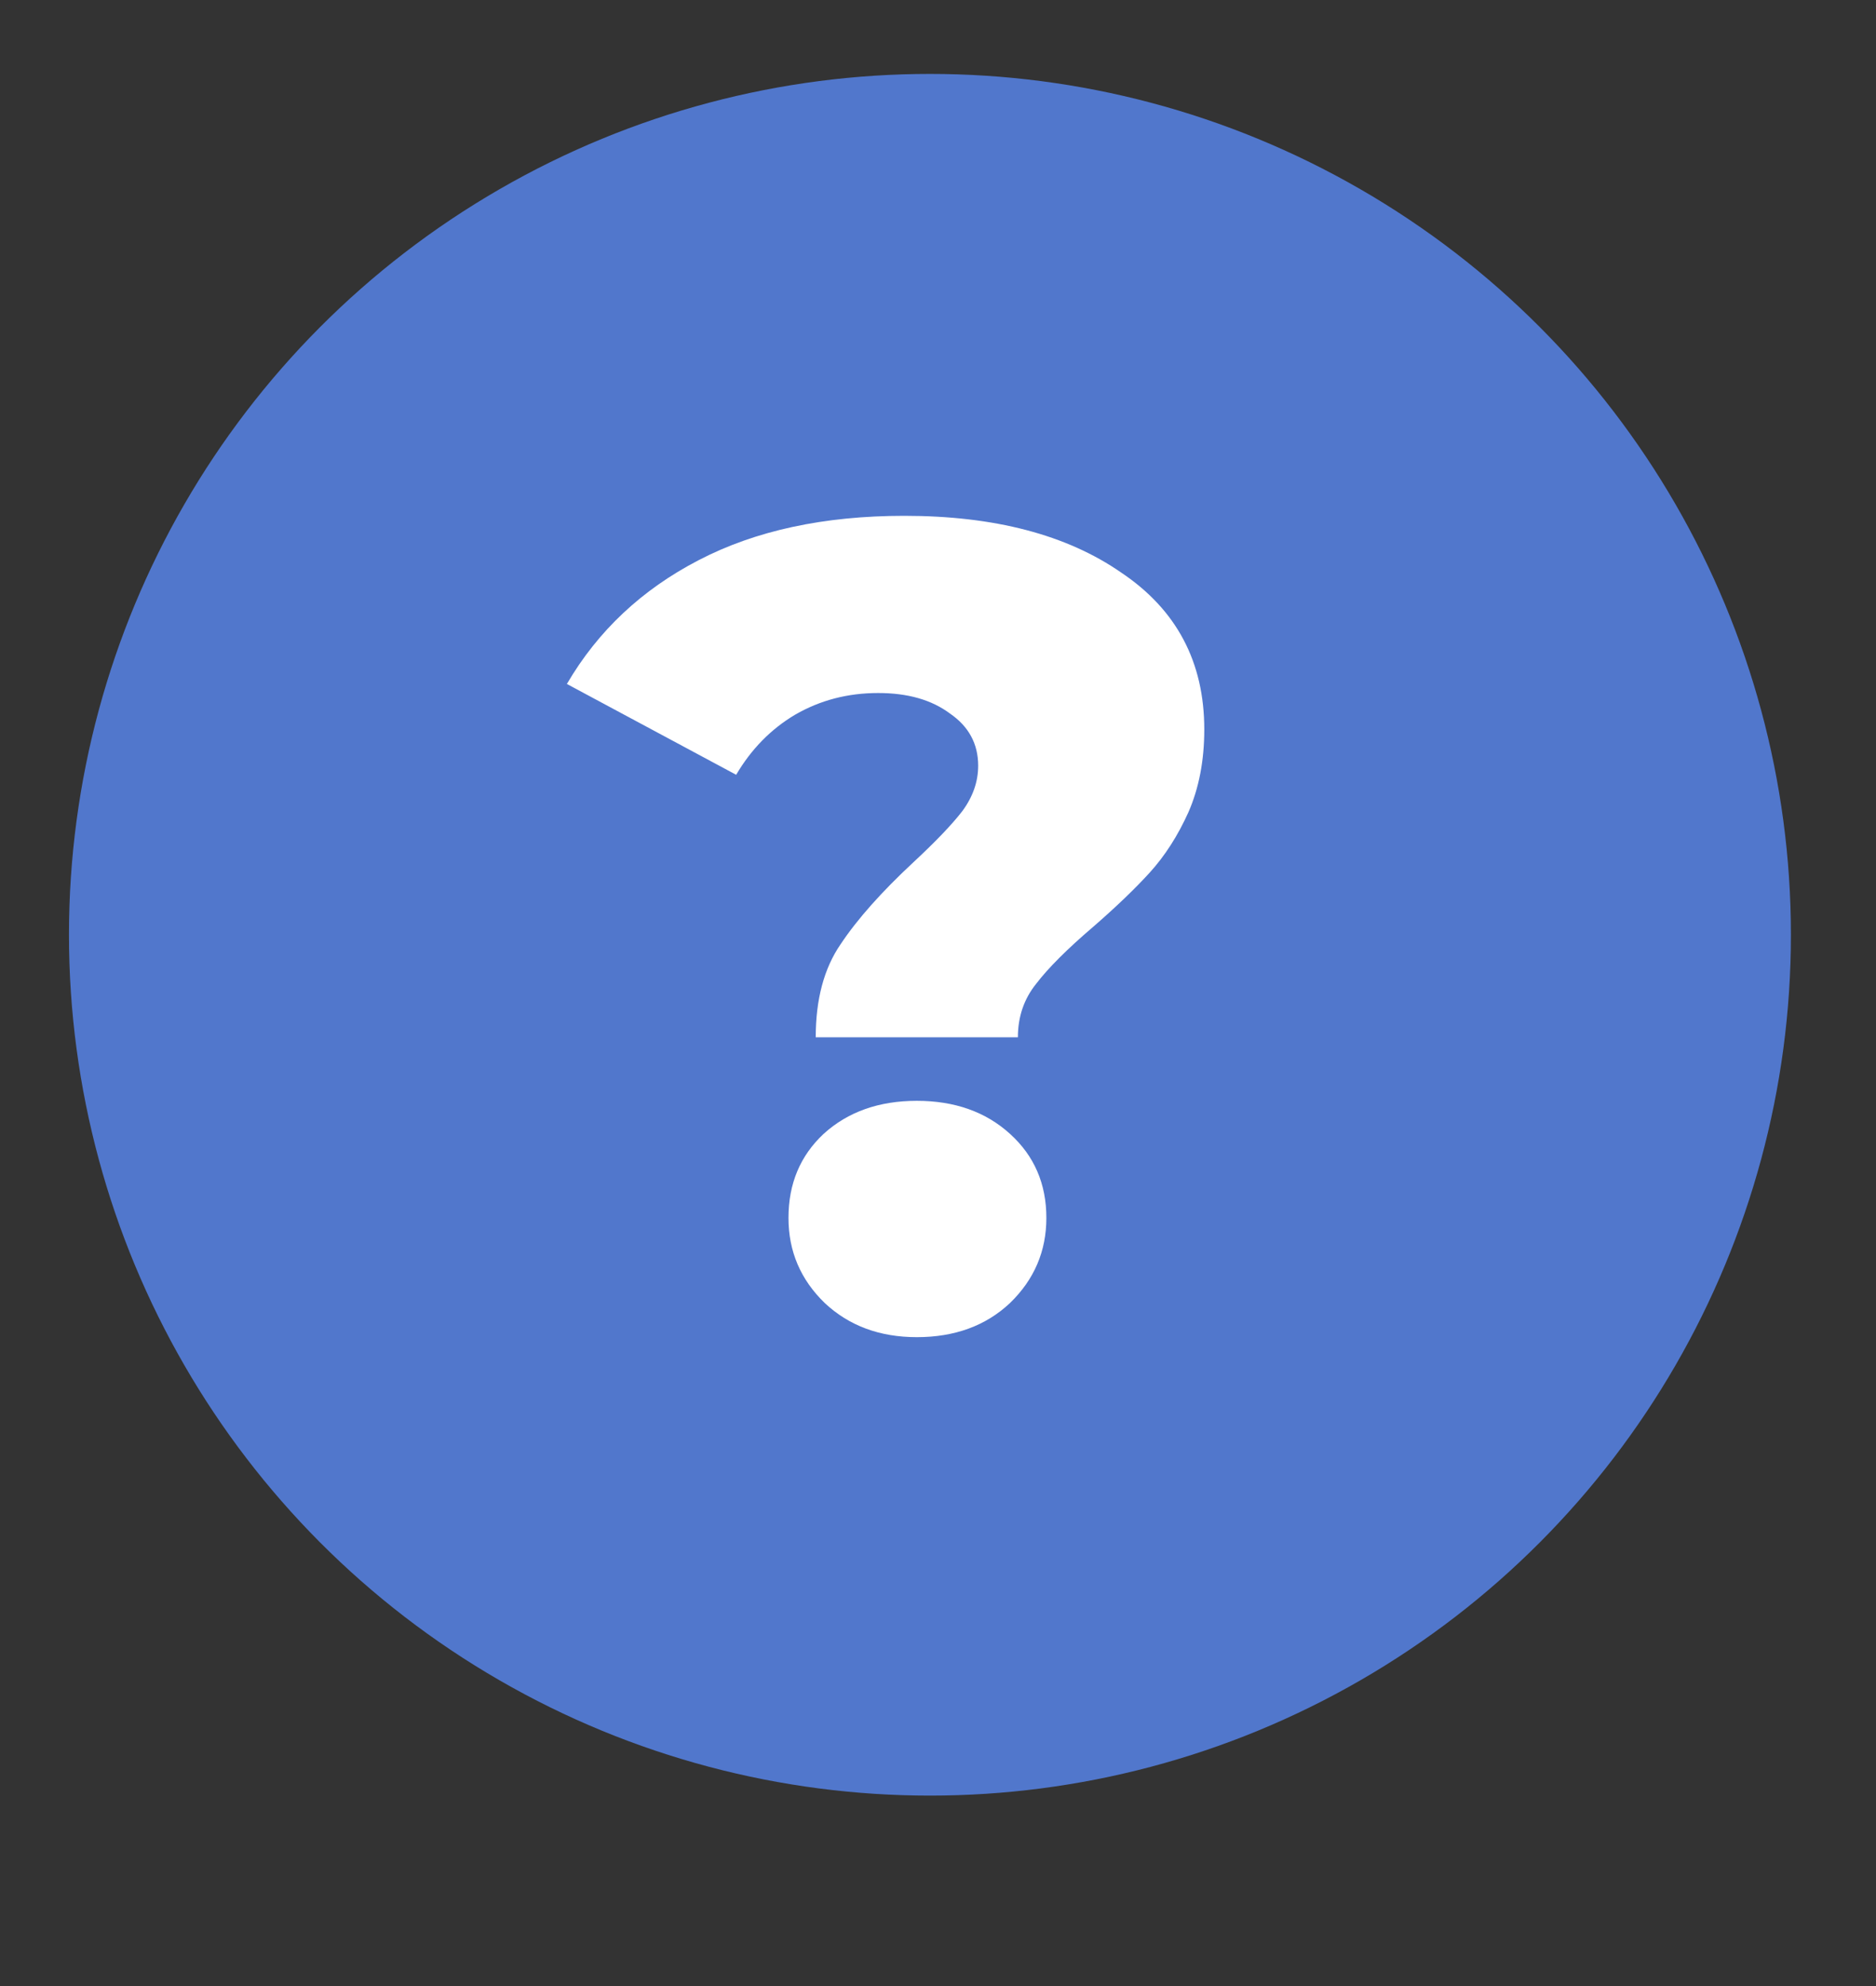
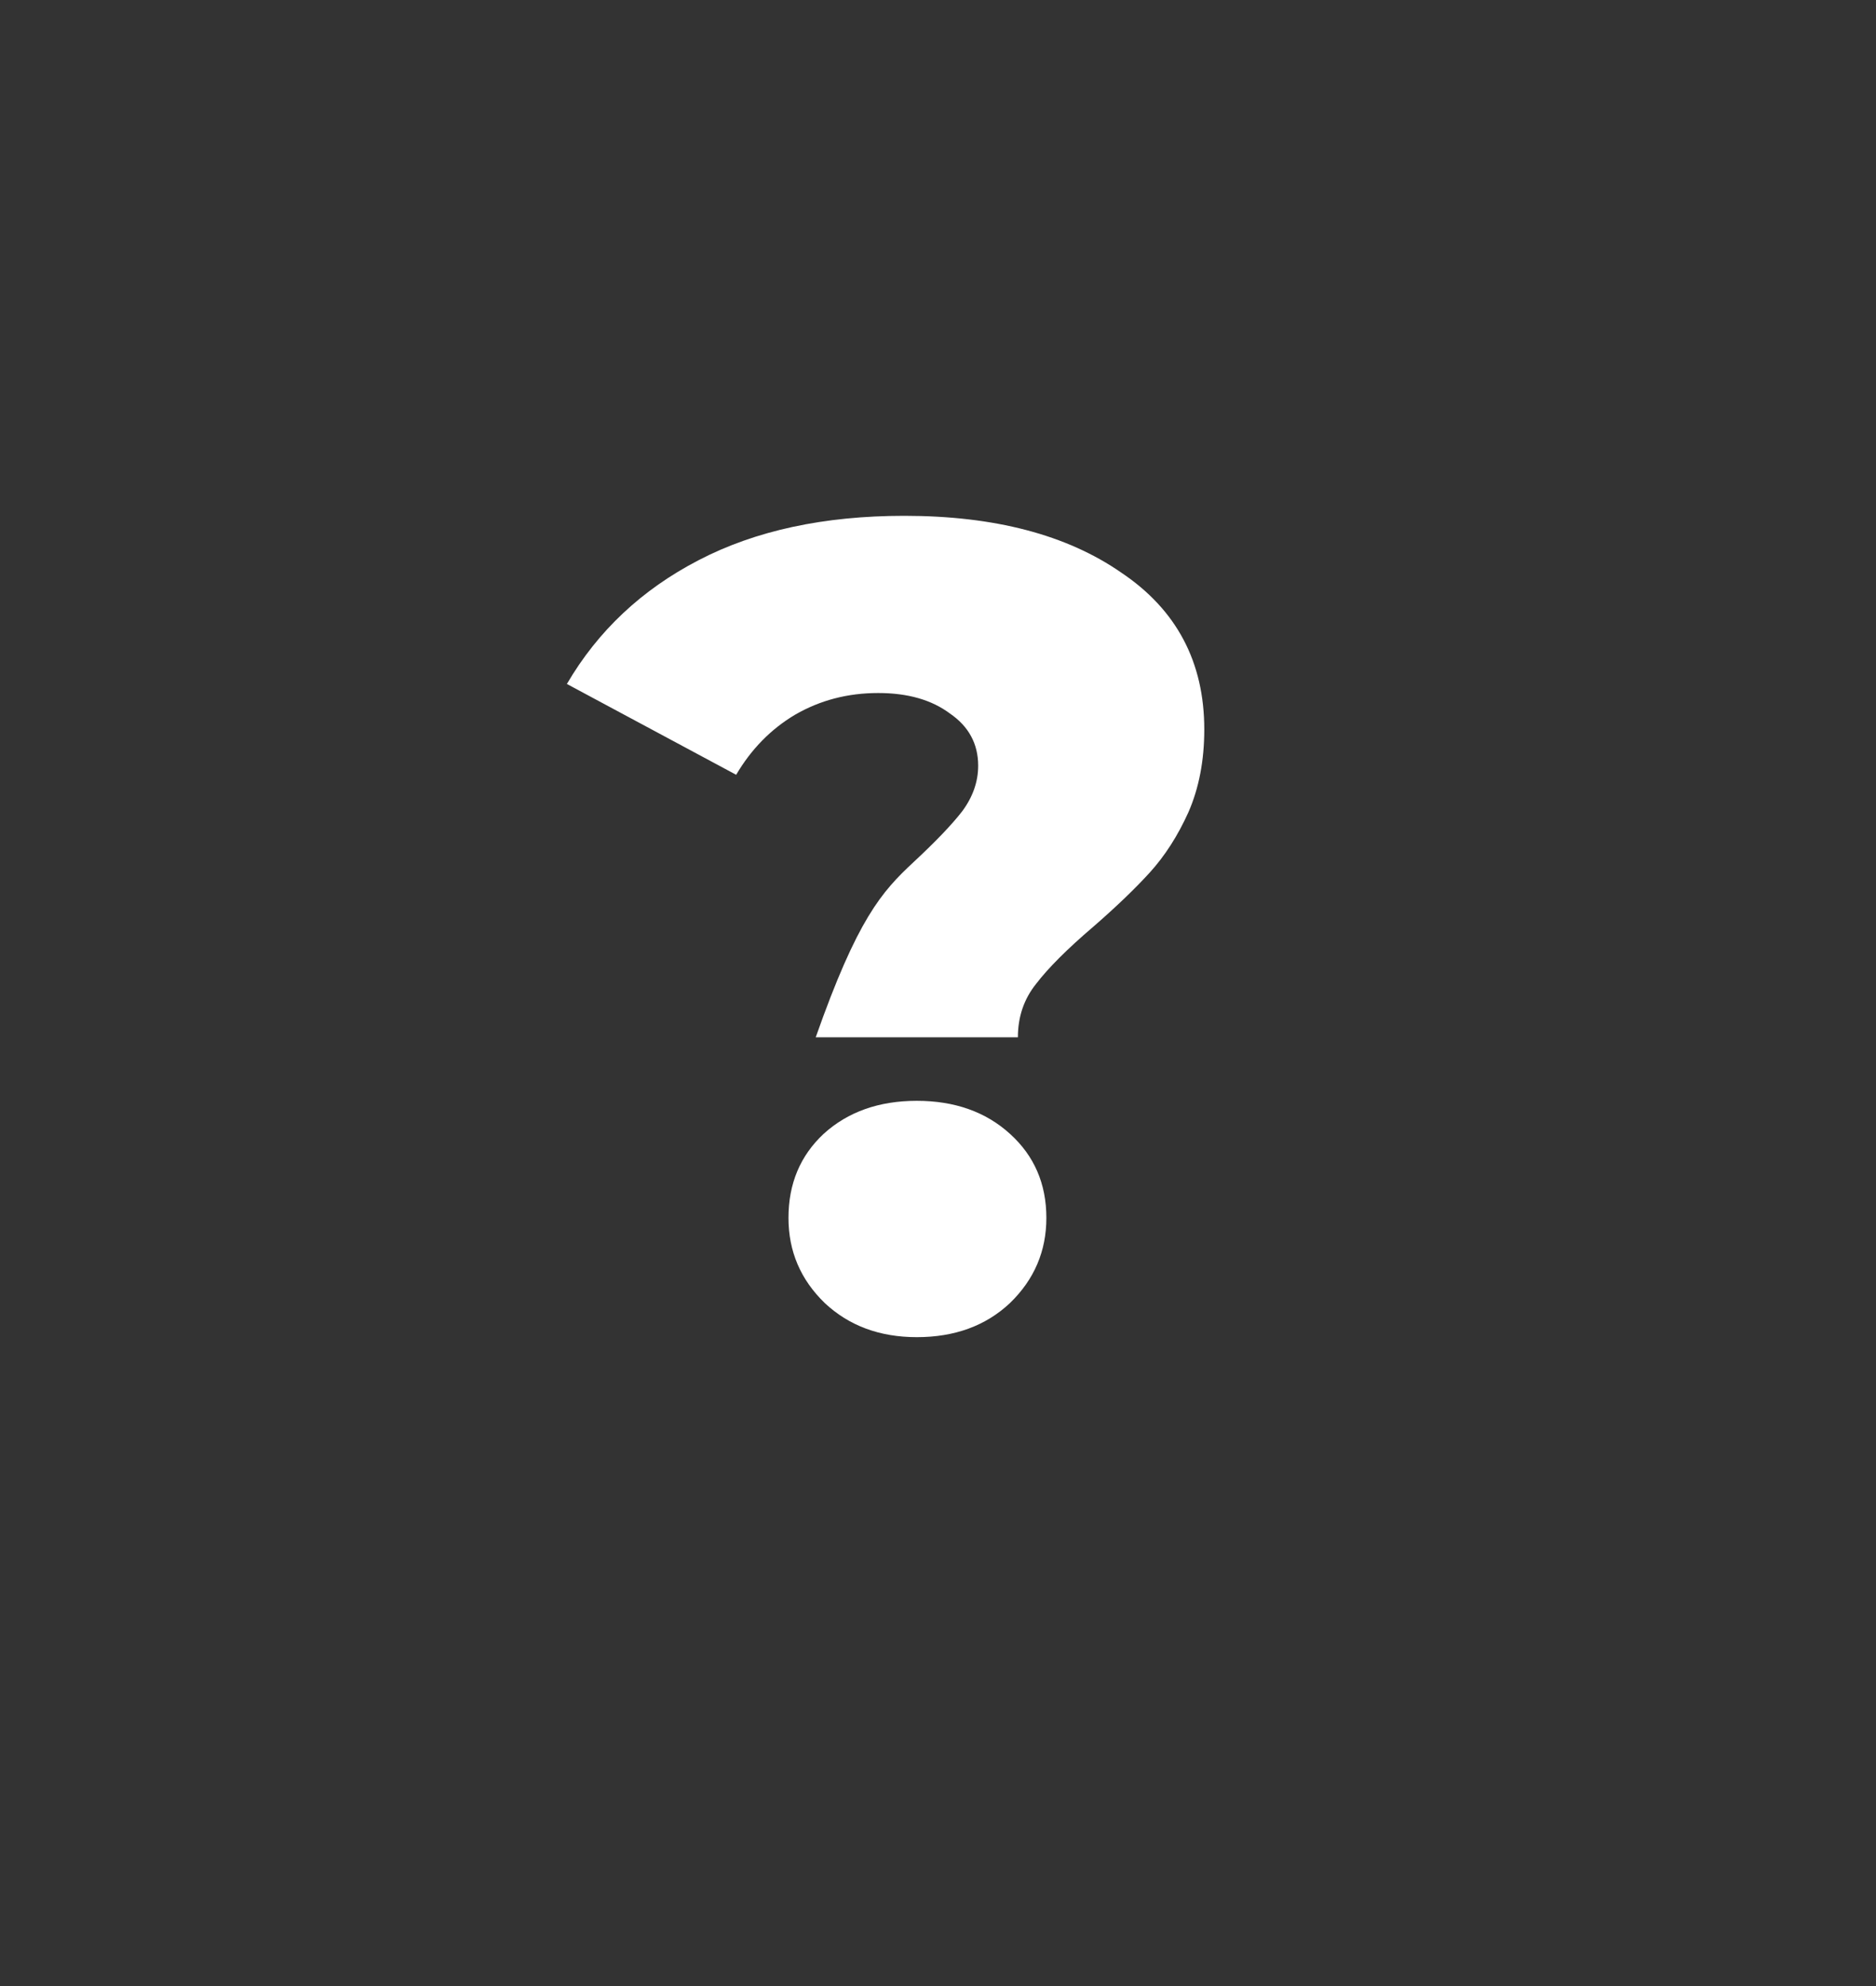
<svg xmlns="http://www.w3.org/2000/svg" width="17" height="18" viewBox="0 0 17 18" fill="none">
  <rect x="0" y="0" width="17" height="18" fill="#333333" stroke="none" />
-   <circle cx="8.427" cy="8.472" r="7.802" fill="#5177CC" />
-   <path d="M7.392 9.401C7.392 9.058 7.467 8.776 7.618 8.557C7.769 8.33 7.989 8.083 8.277 7.815C8.476 7.63 8.624 7.476 8.72 7.352C8.816 7.222 8.864 7.084 8.864 6.94C8.864 6.741 8.778 6.583 8.607 6.466C8.442 6.343 8.226 6.281 7.958 6.281C7.683 6.281 7.433 6.346 7.206 6.477C6.987 6.607 6.808 6.789 6.671 7.022L5.137 6.199C5.418 5.718 5.816 5.344 6.331 5.077C6.846 4.809 7.467 4.675 8.195 4.675C9.012 4.675 9.667 4.847 10.161 5.19C10.662 5.526 10.913 6 10.913 6.611C10.913 6.892 10.865 7.143 10.769 7.362C10.673 7.575 10.556 7.757 10.419 7.908C10.288 8.052 10.117 8.217 9.904 8.402C9.671 8.601 9.499 8.773 9.389 8.917C9.279 9.054 9.224 9.216 9.224 9.401H7.392ZM8.308 12.119C7.972 12.119 7.694 12.016 7.474 11.81C7.254 11.597 7.145 11.34 7.145 11.038C7.145 10.729 7.251 10.475 7.464 10.276C7.683 10.077 7.965 9.977 8.308 9.977C8.651 9.977 8.933 10.077 9.152 10.276C9.372 10.475 9.482 10.729 9.482 11.038C9.482 11.34 9.372 11.597 9.152 11.81C8.933 12.016 8.651 12.119 8.308 12.119Z" fill="white" />
+   <path d="M7.392 9.401C7.769 8.33 7.989 8.083 8.277 7.815C8.476 7.63 8.624 7.476 8.72 7.352C8.816 7.222 8.864 7.084 8.864 6.94C8.864 6.741 8.778 6.583 8.607 6.466C8.442 6.343 8.226 6.281 7.958 6.281C7.683 6.281 7.433 6.346 7.206 6.477C6.987 6.607 6.808 6.789 6.671 7.022L5.137 6.199C5.418 5.718 5.816 5.344 6.331 5.077C6.846 4.809 7.467 4.675 8.195 4.675C9.012 4.675 9.667 4.847 10.161 5.19C10.662 5.526 10.913 6 10.913 6.611C10.913 6.892 10.865 7.143 10.769 7.362C10.673 7.575 10.556 7.757 10.419 7.908C10.288 8.052 10.117 8.217 9.904 8.402C9.671 8.601 9.499 8.773 9.389 8.917C9.279 9.054 9.224 9.216 9.224 9.401H7.392ZM8.308 12.119C7.972 12.119 7.694 12.016 7.474 11.81C7.254 11.597 7.145 11.34 7.145 11.038C7.145 10.729 7.251 10.475 7.464 10.276C7.683 10.077 7.965 9.977 8.308 9.977C8.651 9.977 8.933 10.077 9.152 10.276C9.372 10.475 9.482 10.729 9.482 11.038C9.482 11.34 9.372 11.597 9.152 11.81C8.933 12.016 8.651 12.119 8.308 12.119Z" fill="white" />
</svg>